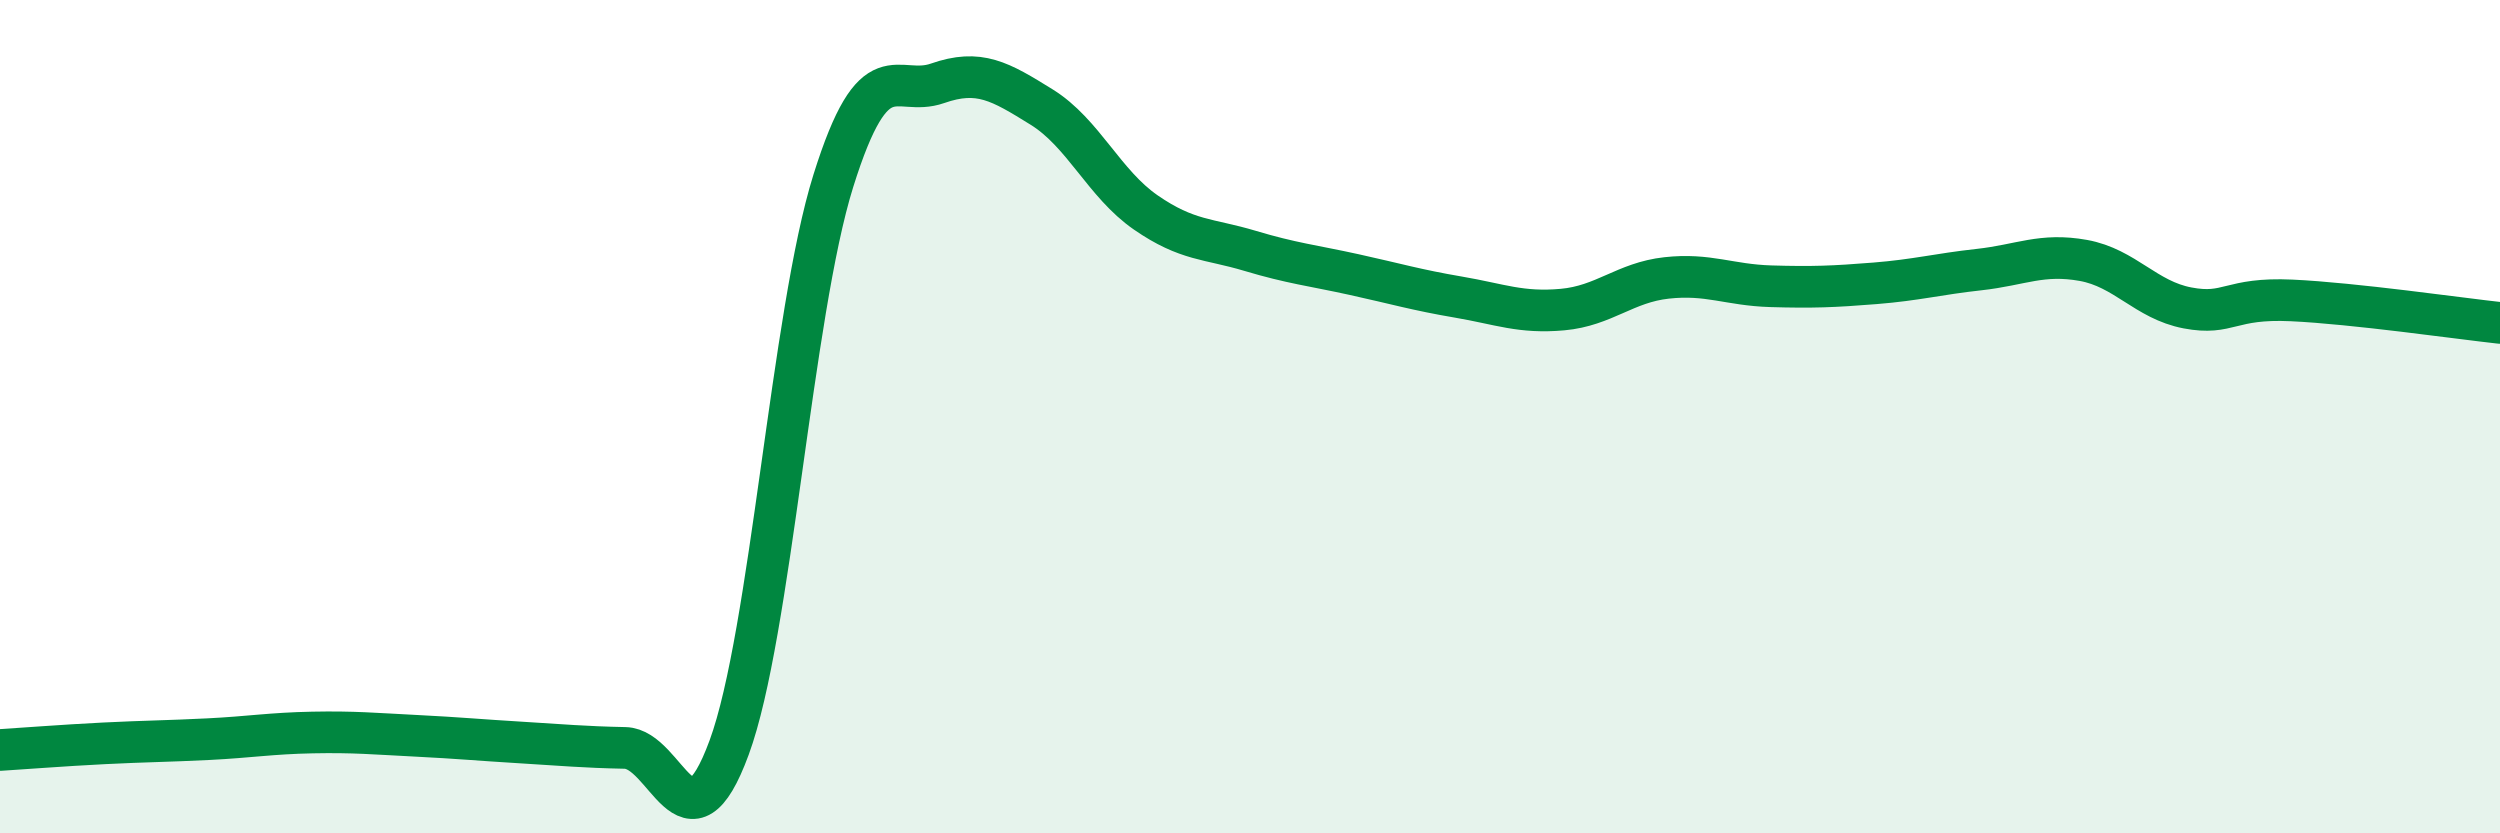
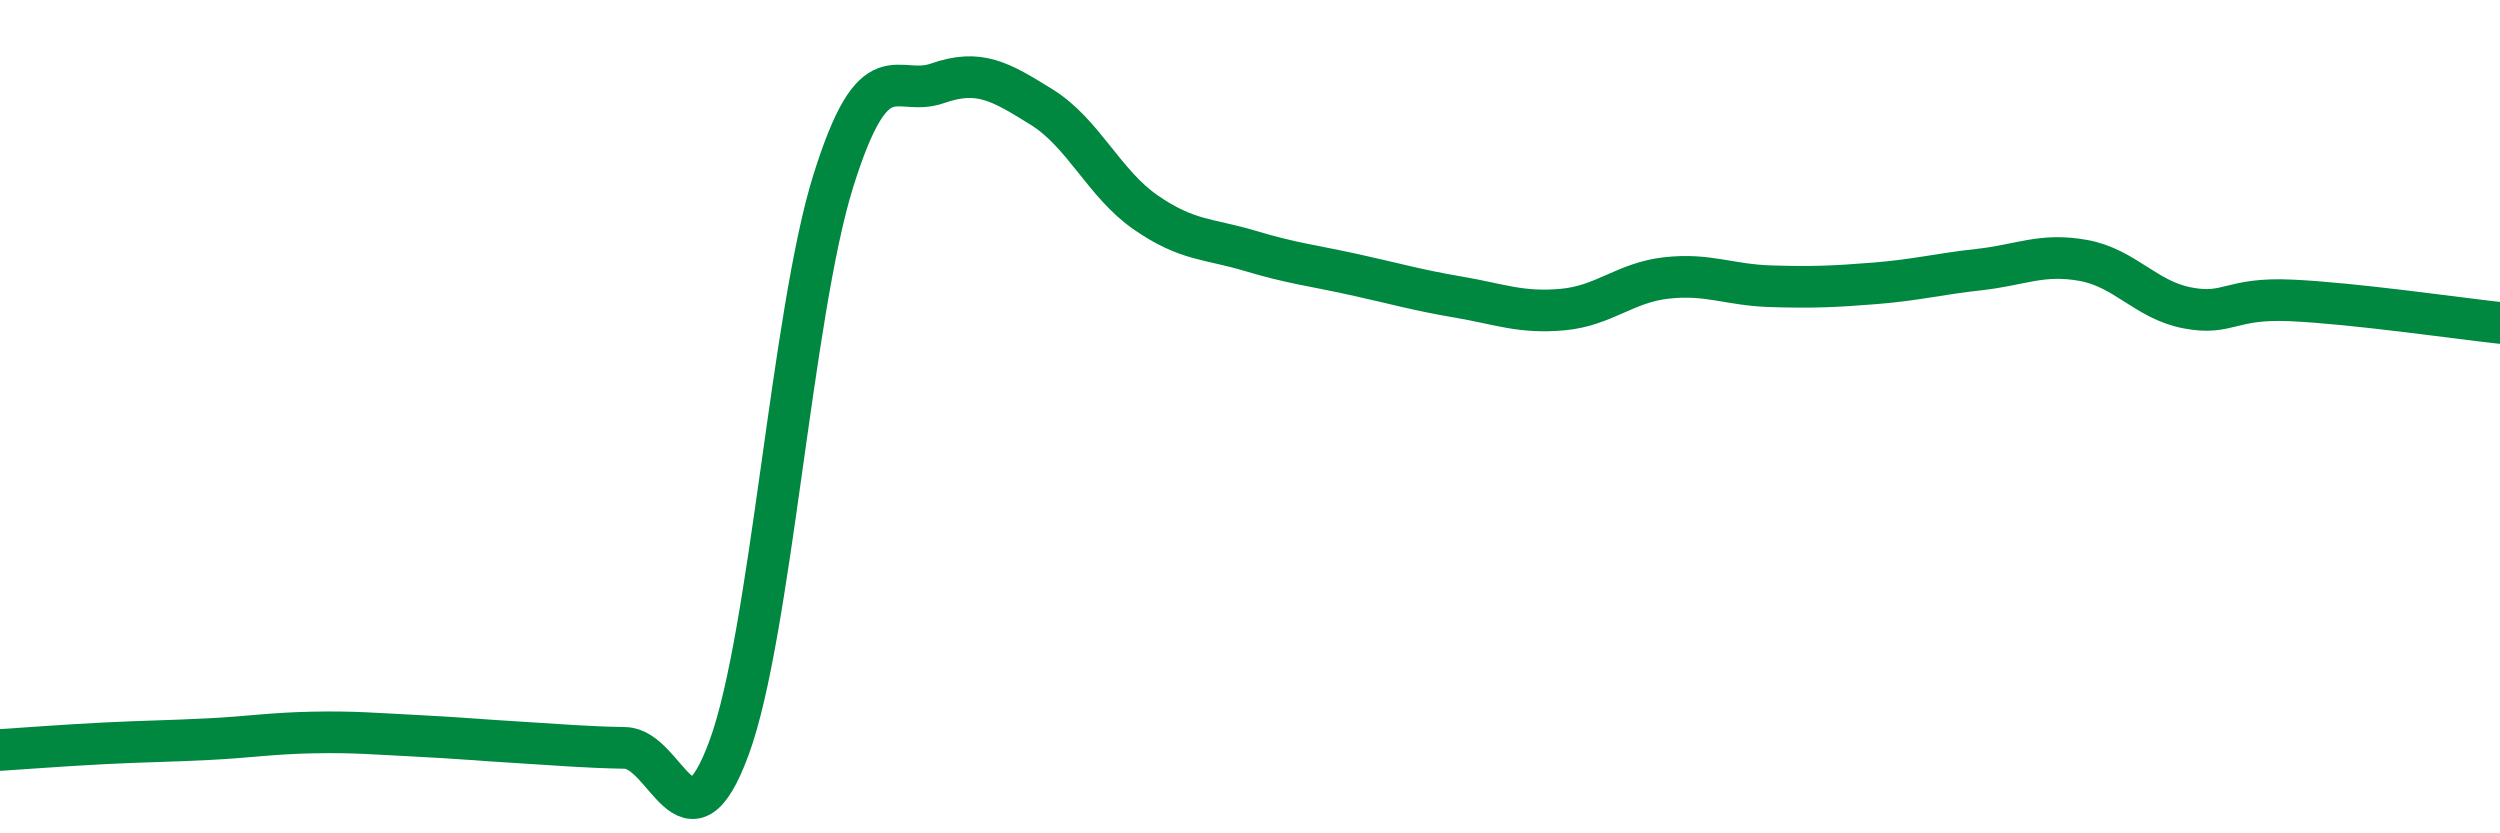
<svg xmlns="http://www.w3.org/2000/svg" width="60" height="20" viewBox="0 0 60 20">
-   <path d="M 0,18 C 0.5,17.97 1.5,17.89 2.5,17.84 C 3.5,17.79 4,17.79 5,17.74 C 6,17.69 6.5,17.6 7.5,17.58 C 8.5,17.56 9,17.61 10,17.66 C 11,17.71 11.5,17.76 12.5,17.82 C 13.5,17.88 14,17.93 15,17.95 C 16,17.97 16.5,20.66 17.5,17.94 C 18.5,15.22 19,7.53 20,4.34 C 21,1.15 21.5,2.35 22.5,2 C 23.5,1.65 24,1.95 25,2.57 C 26,3.19 26.5,4.41 27.5,5.1 C 28.5,5.79 29,5.72 30,6.02 C 31,6.32 31.5,6.37 32.5,6.59 C 33.5,6.81 34,6.96 35,7.13 C 36,7.3 36.5,7.52 37.5,7.43 C 38.5,7.34 39,6.78 40,6.67 C 41,6.56 41.5,6.84 42.5,6.87 C 43.5,6.9 44,6.88 45,6.8 C 46,6.72 46.5,6.58 47.5,6.47 C 48.5,6.36 49,6.07 50,6.25 C 51,6.43 51.5,7.2 52.5,7.39 C 53.5,7.58 53.5,7.14 55,7.21 C 56.5,7.28 59,7.64 60,7.75L60 20L0 20Z" fill="#008740" opacity="0.1" stroke-linecap="round" stroke-linejoin="round" />
  <path d="M 0,18 C 0.5,17.97 1.5,17.89 2.5,17.84 C 3.5,17.79 4,17.79 5,17.74 C 6,17.69 6.5,17.6 7.5,17.58 C 8.5,17.56 9,17.61 10,17.66 C 11,17.71 11.5,17.76 12.5,17.82 C 13.5,17.88 14,17.93 15,17.95 C 16,17.97 16.5,20.66 17.5,17.94 C 18.5,15.22 19,7.53 20,4.34 C 21,1.15 21.5,2.35 22.5,2 C 23.5,1.65 24,1.95 25,2.57 C 26,3.19 26.5,4.41 27.5,5.1 C 28.5,5.79 29,5.72 30,6.02 C 31,6.32 31.5,6.37 32.5,6.59 C 33.5,6.81 34,6.96 35,7.13 C 36,7.3 36.5,7.52 37.5,7.43 C 38.5,7.34 39,6.78 40,6.67 C 41,6.56 41.5,6.84 42.5,6.87 C 43.5,6.9 44,6.88 45,6.8 C 46,6.72 46.5,6.58 47.5,6.47 C 48.5,6.36 49,6.07 50,6.25 C 51,6.43 51.5,7.2 52.5,7.39 C 53.5,7.58 53.5,7.14 55,7.21 C 56.5,7.28 59,7.64 60,7.75" stroke="#008740" stroke-width="1" fill="none" stroke-linecap="round" stroke-linejoin="round" />
</svg>